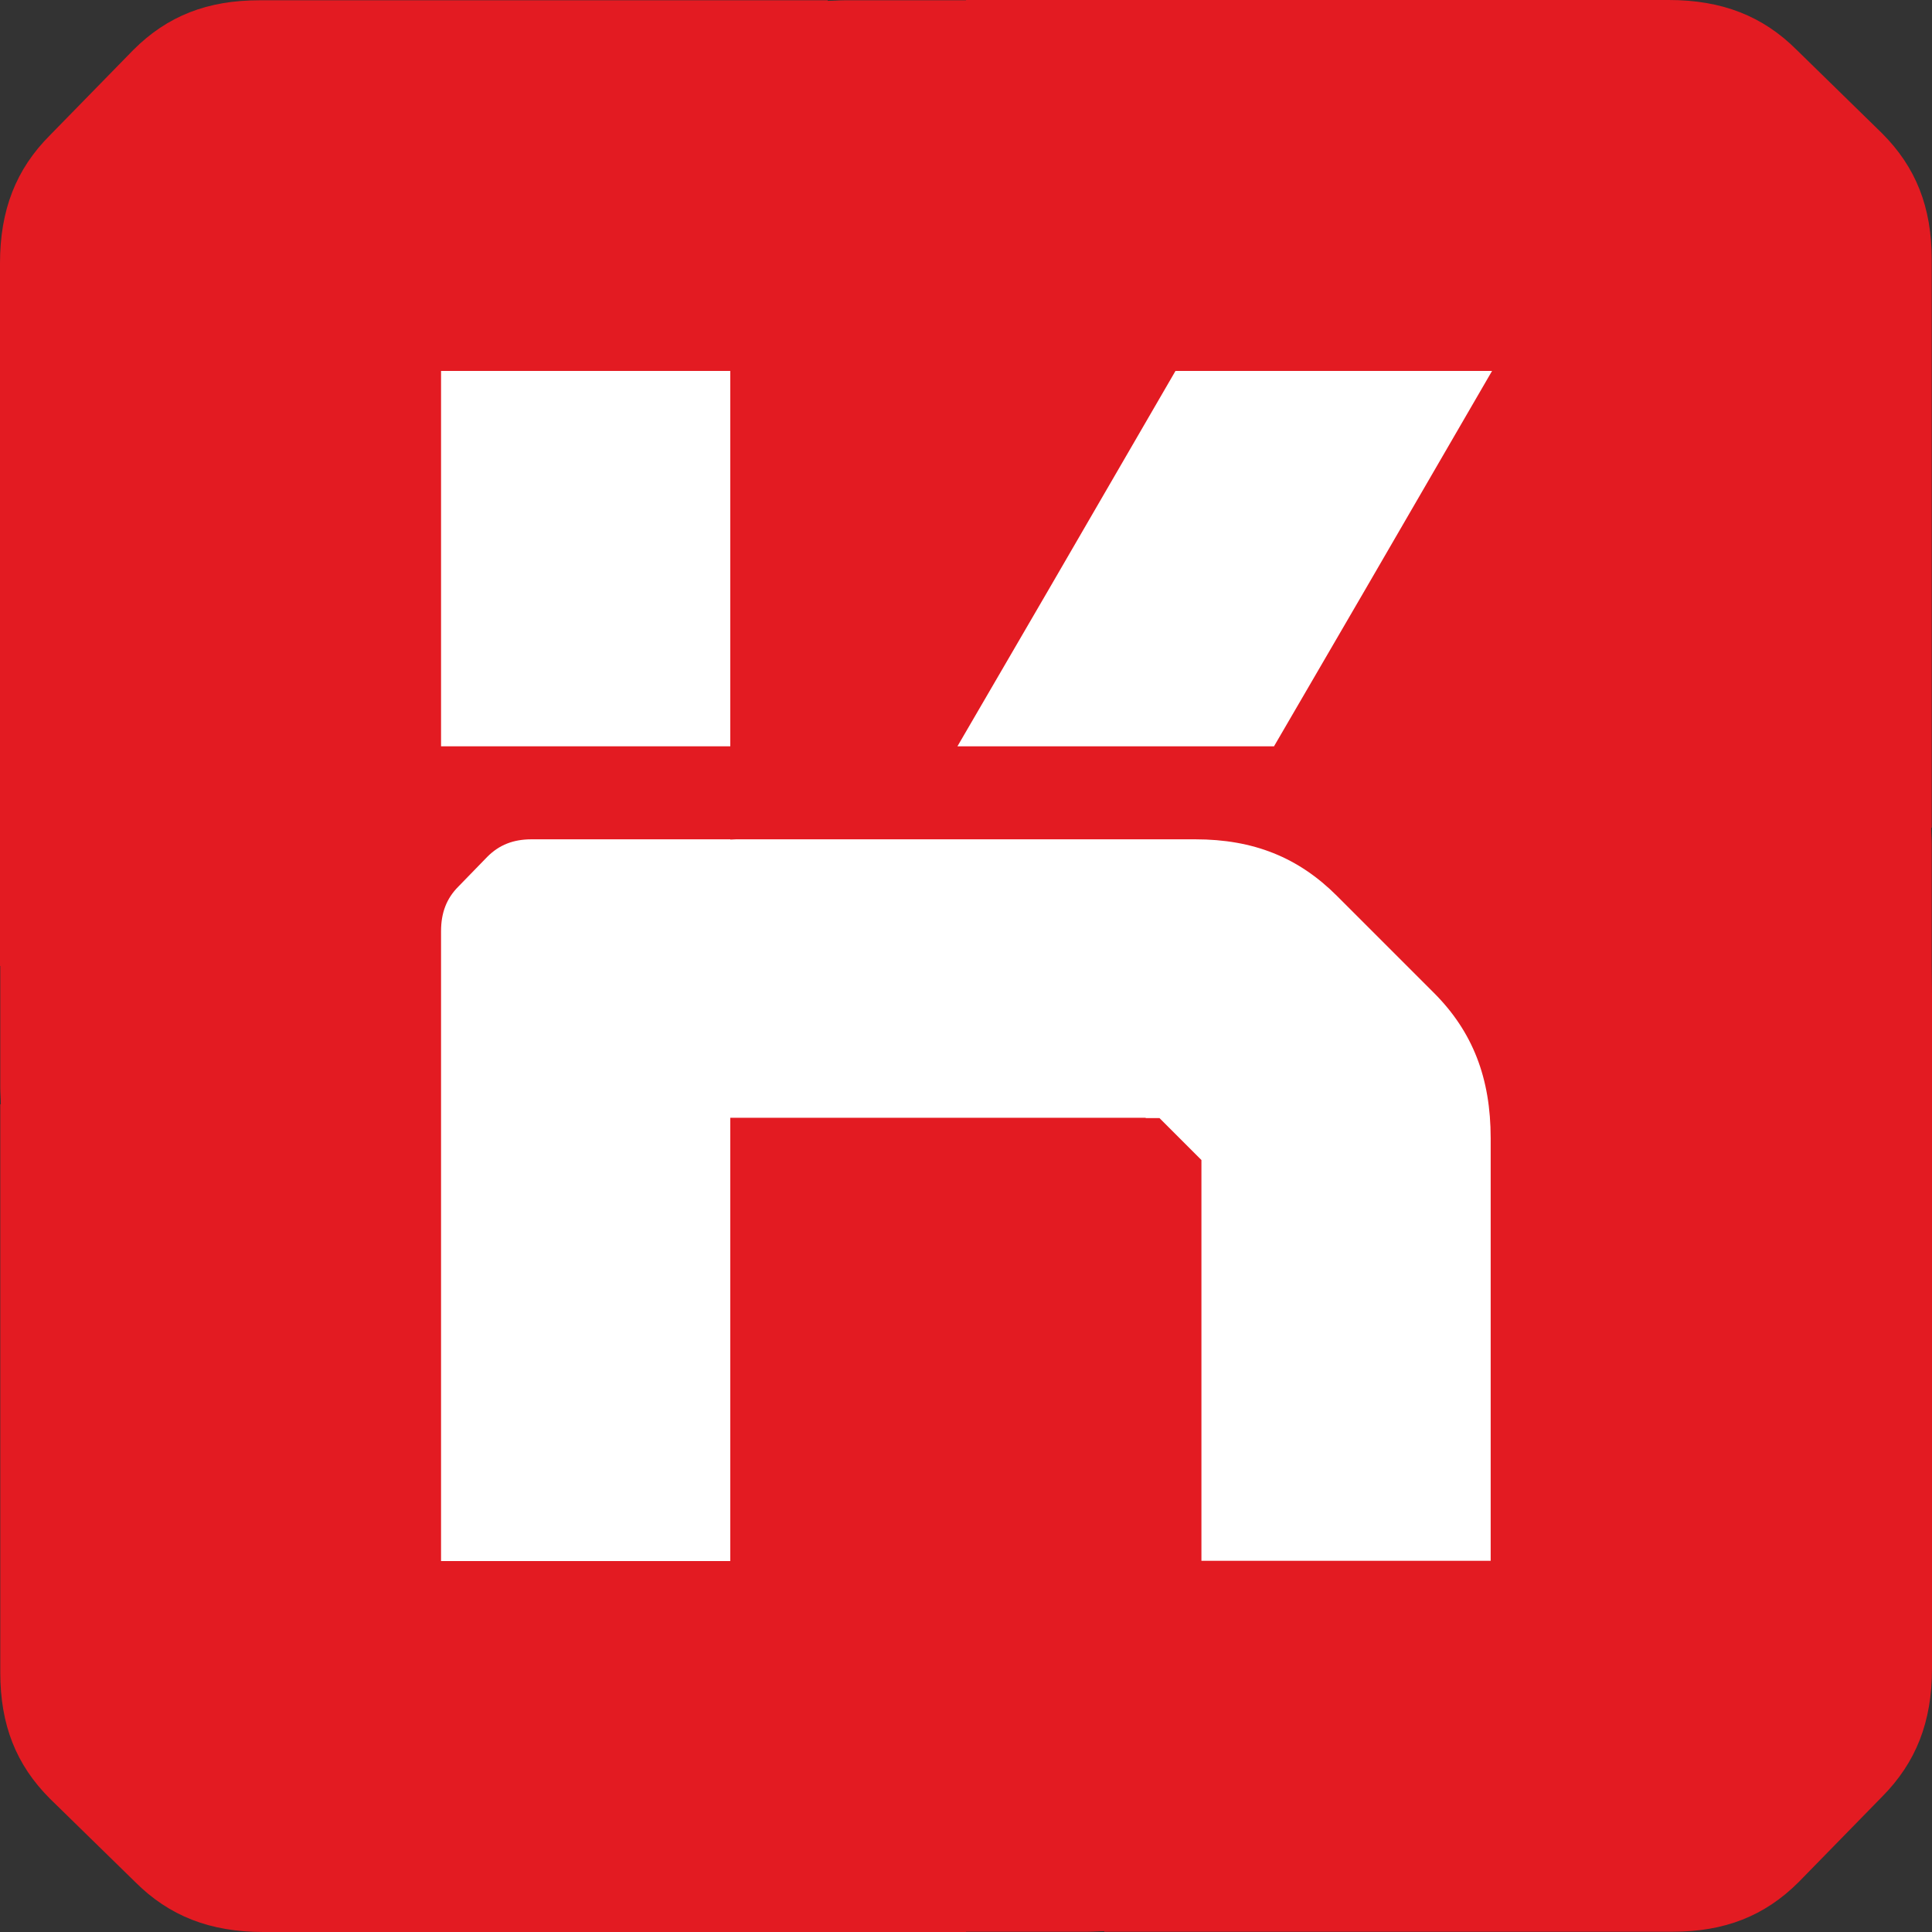
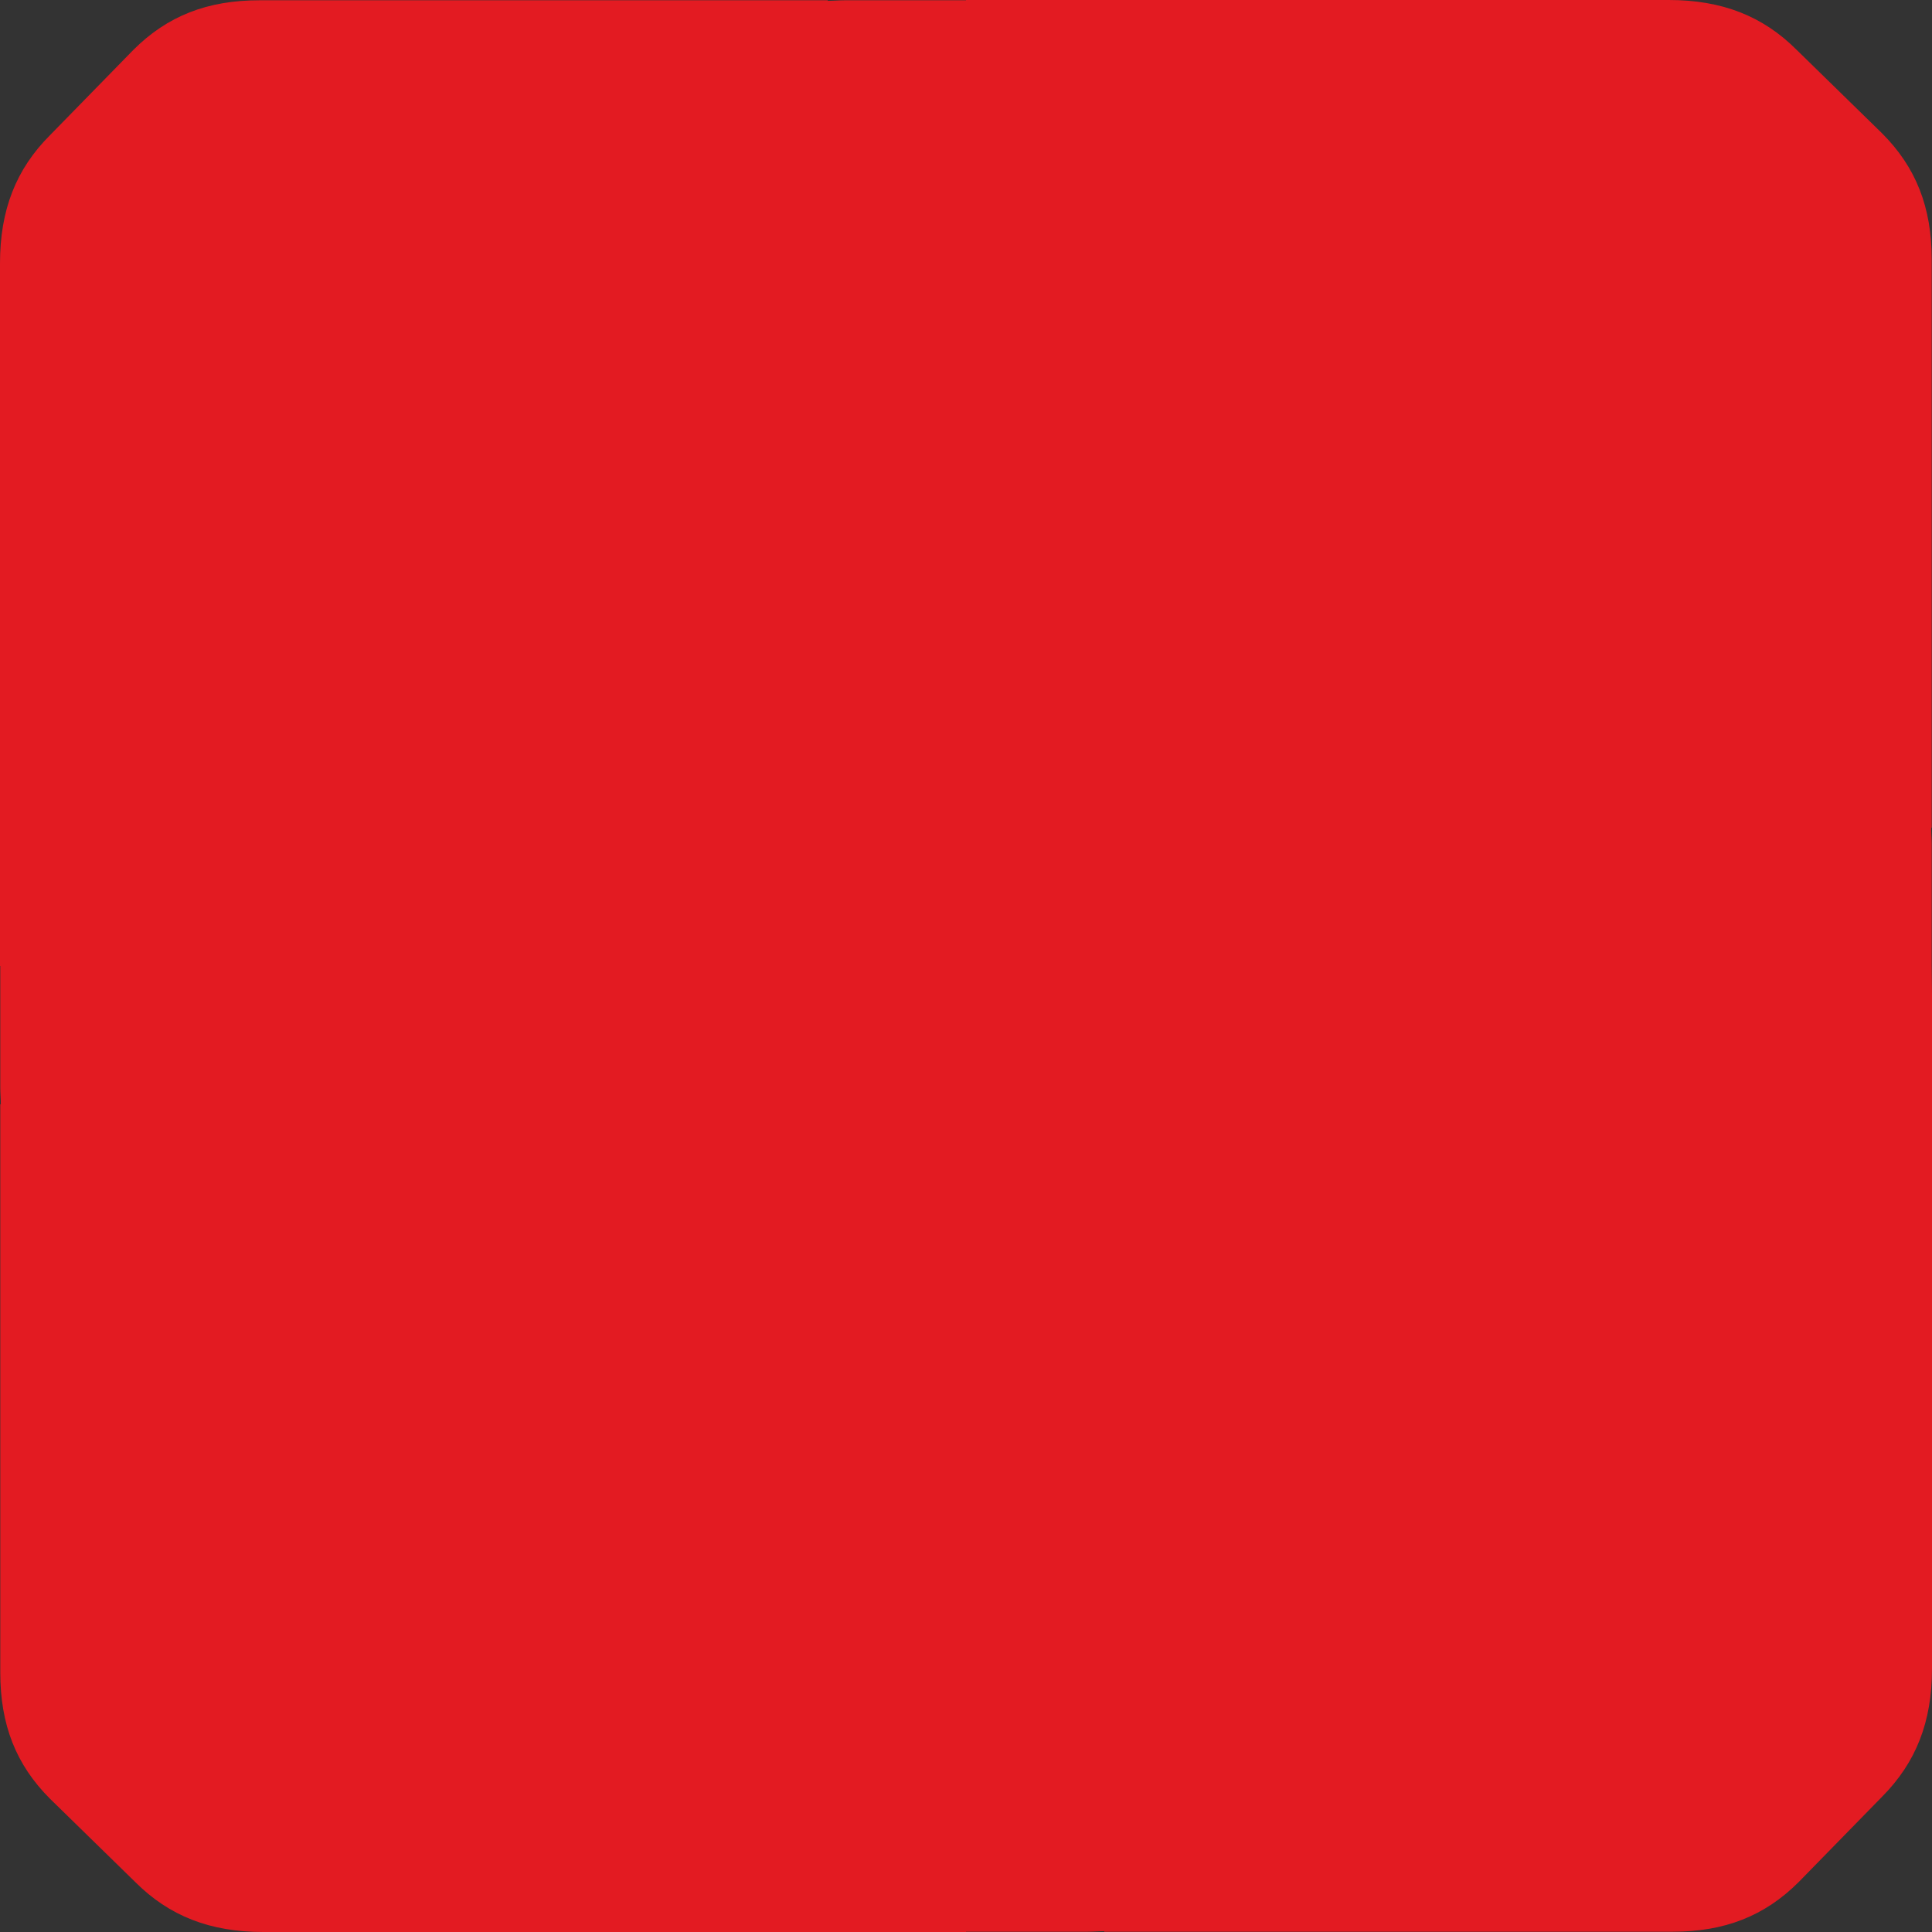
<svg xmlns="http://www.w3.org/2000/svg" version="1.1" id="Layer_1" x="0px" y="0px" viewBox="0 0 700 700" style="enable-background:new 0 0 700 700;" xml:space="preserve">
  <rect x="0" y="0" width="700" height="700" fill="#333333" stroke="none" />
  <style type="text/css">
	.st0{fill:#E31B22;}
	.st1{fill:#FFFFFF;}
</style>
  <path class="st0" d="M699.9,350v-44c0-2.1-0.2-4.1-0.2-6.1h0.2V152.4v-30.5V94c0-18.9-5.7-33.4-18-45.7L651,18.1  C638.7,5.8,623.9,0,604.6,0h-13.3h-46.2H389.5h-29.1H350v0.1h-44c-2.1,0-4.1,0.2-6.1,0.2V0.1H152.4h-30.5H94  c-18.9,0-33.4,5.7-45.7,18L18.1,49C5.8,61.3,0,76.1,0,95.4v13.3v46.2v155.6v29.1V350h0.1v44c0,2.1,0.2,4.1,0.2,6.1H0.1v147.6v30.5  V606c0,18.9,5.7,33.4,18,45.7L49,681.9C61.3,694.2,76.1,700,95.4,700h13.3h46.2h155.6h29.1H350v-0.1h44c2.1,0,4.1-0.2,6.1-0.2v0.2  h147.6h30.5H606c18.9,0,33.4-5.7,45.7-18l30.2-30.9c12.3-12.4,18.1-27.1,18.1-46.4v-13.3v-46.2V389.5v-29.1L699.9,350L699.9,350z   M350,350L350,350L350,350L350,350L350,350z" />
  <g>
-     <polygon class="st1" points="264.6,213.7 264.6,134.4 159.8,134.4 159.8,213.7 159.8,270.4 264.6,270.4  " />
-     <polygon class="st1" points="435.8,134.4 425.9,134.4 379.9,213.7 346.9,270.4 451.7,270.4 451.7,270.4 461.6,270.4 494.6,213.7    540.6,134.4 435.8,134.4  " />
-     <path class="st1" d="M519.5,359.7l-35.1-35.1c0,0,0,0,0,0c-14-14-30.3-20.5-51.3-20.5h-43.7h-22.6H266.7c-0.7,0-1.4,0.1-2.1,0.1   v-0.1H213h-10.7h-9.7c-6.6,0-11.7,2-16,6.3l-10.5,10.8c-4.3,4.3-6.3,9.5-6.3,16.2v4.7v16.1v54.4v15.6v87.3v50.1h104.8v-50.1v-87.3   h0V405H279l0,0h87.8v0h48.3v0.1l5,0l15.2,15.2l0,95.1h0l0,50.1h104.8v-50.1v-103C540.1,390.6,533.6,373.8,519.5,359.7z" />
-   </g>
+     </g>
</svg>